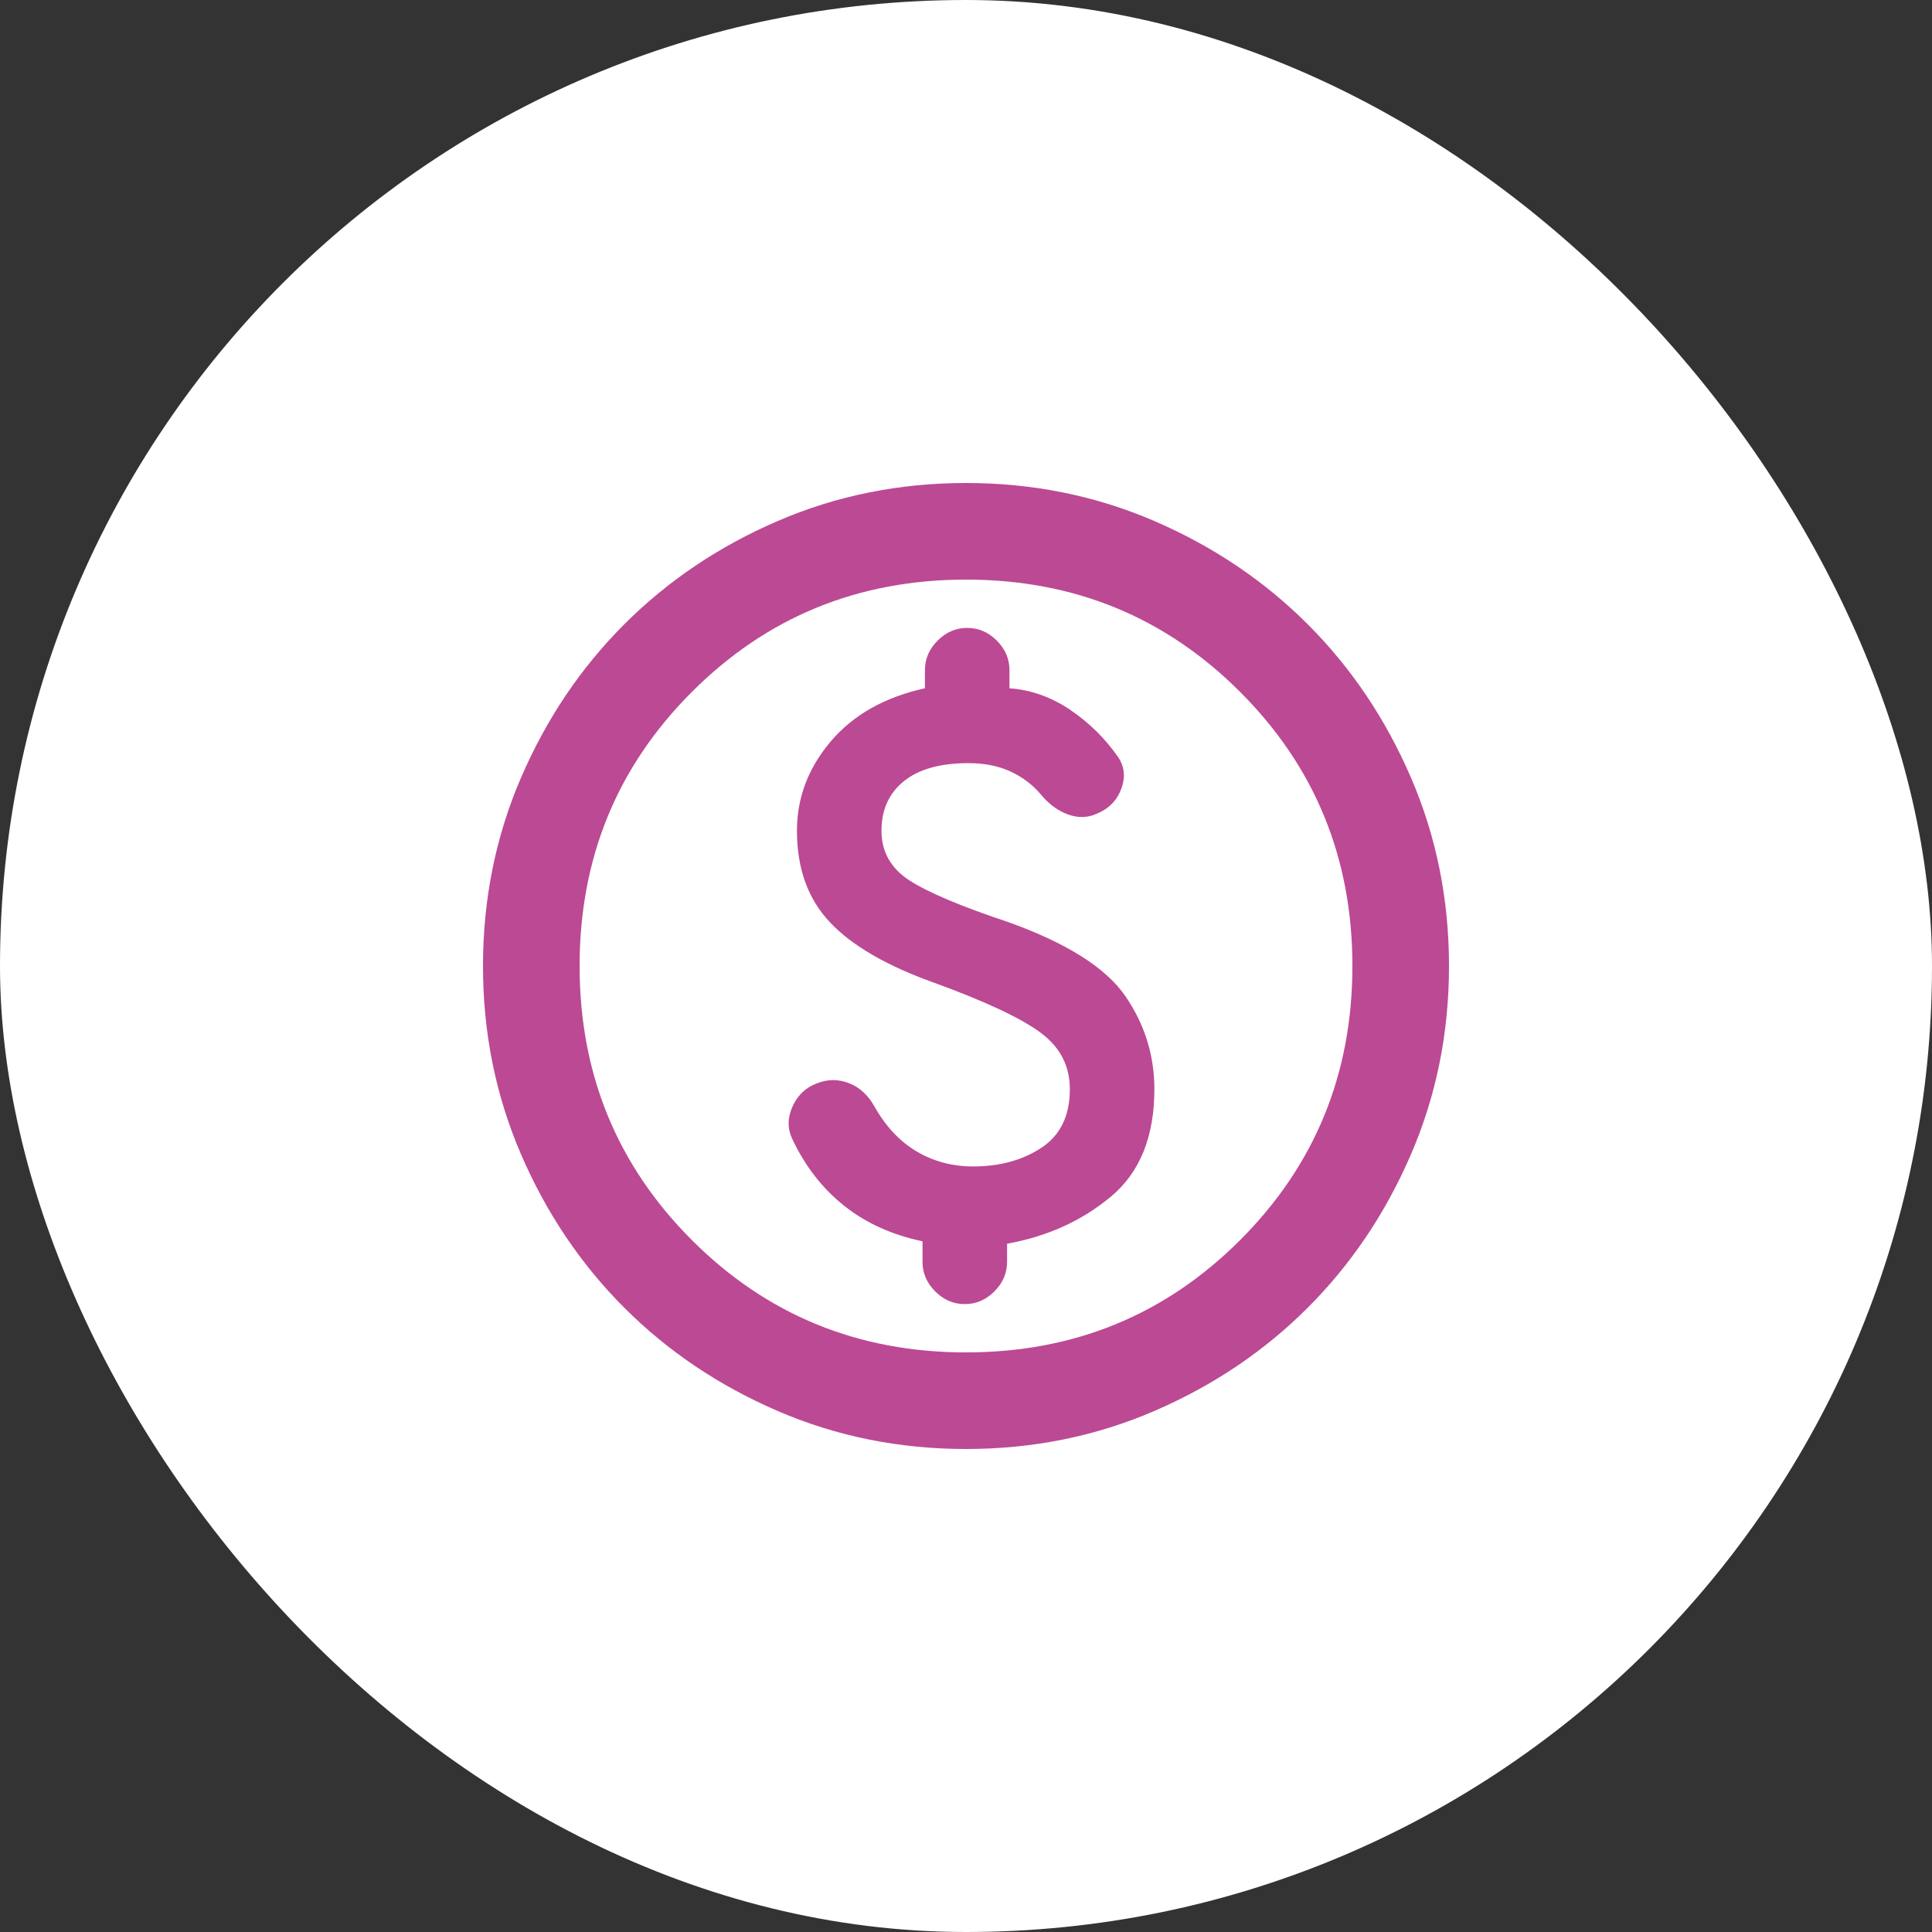
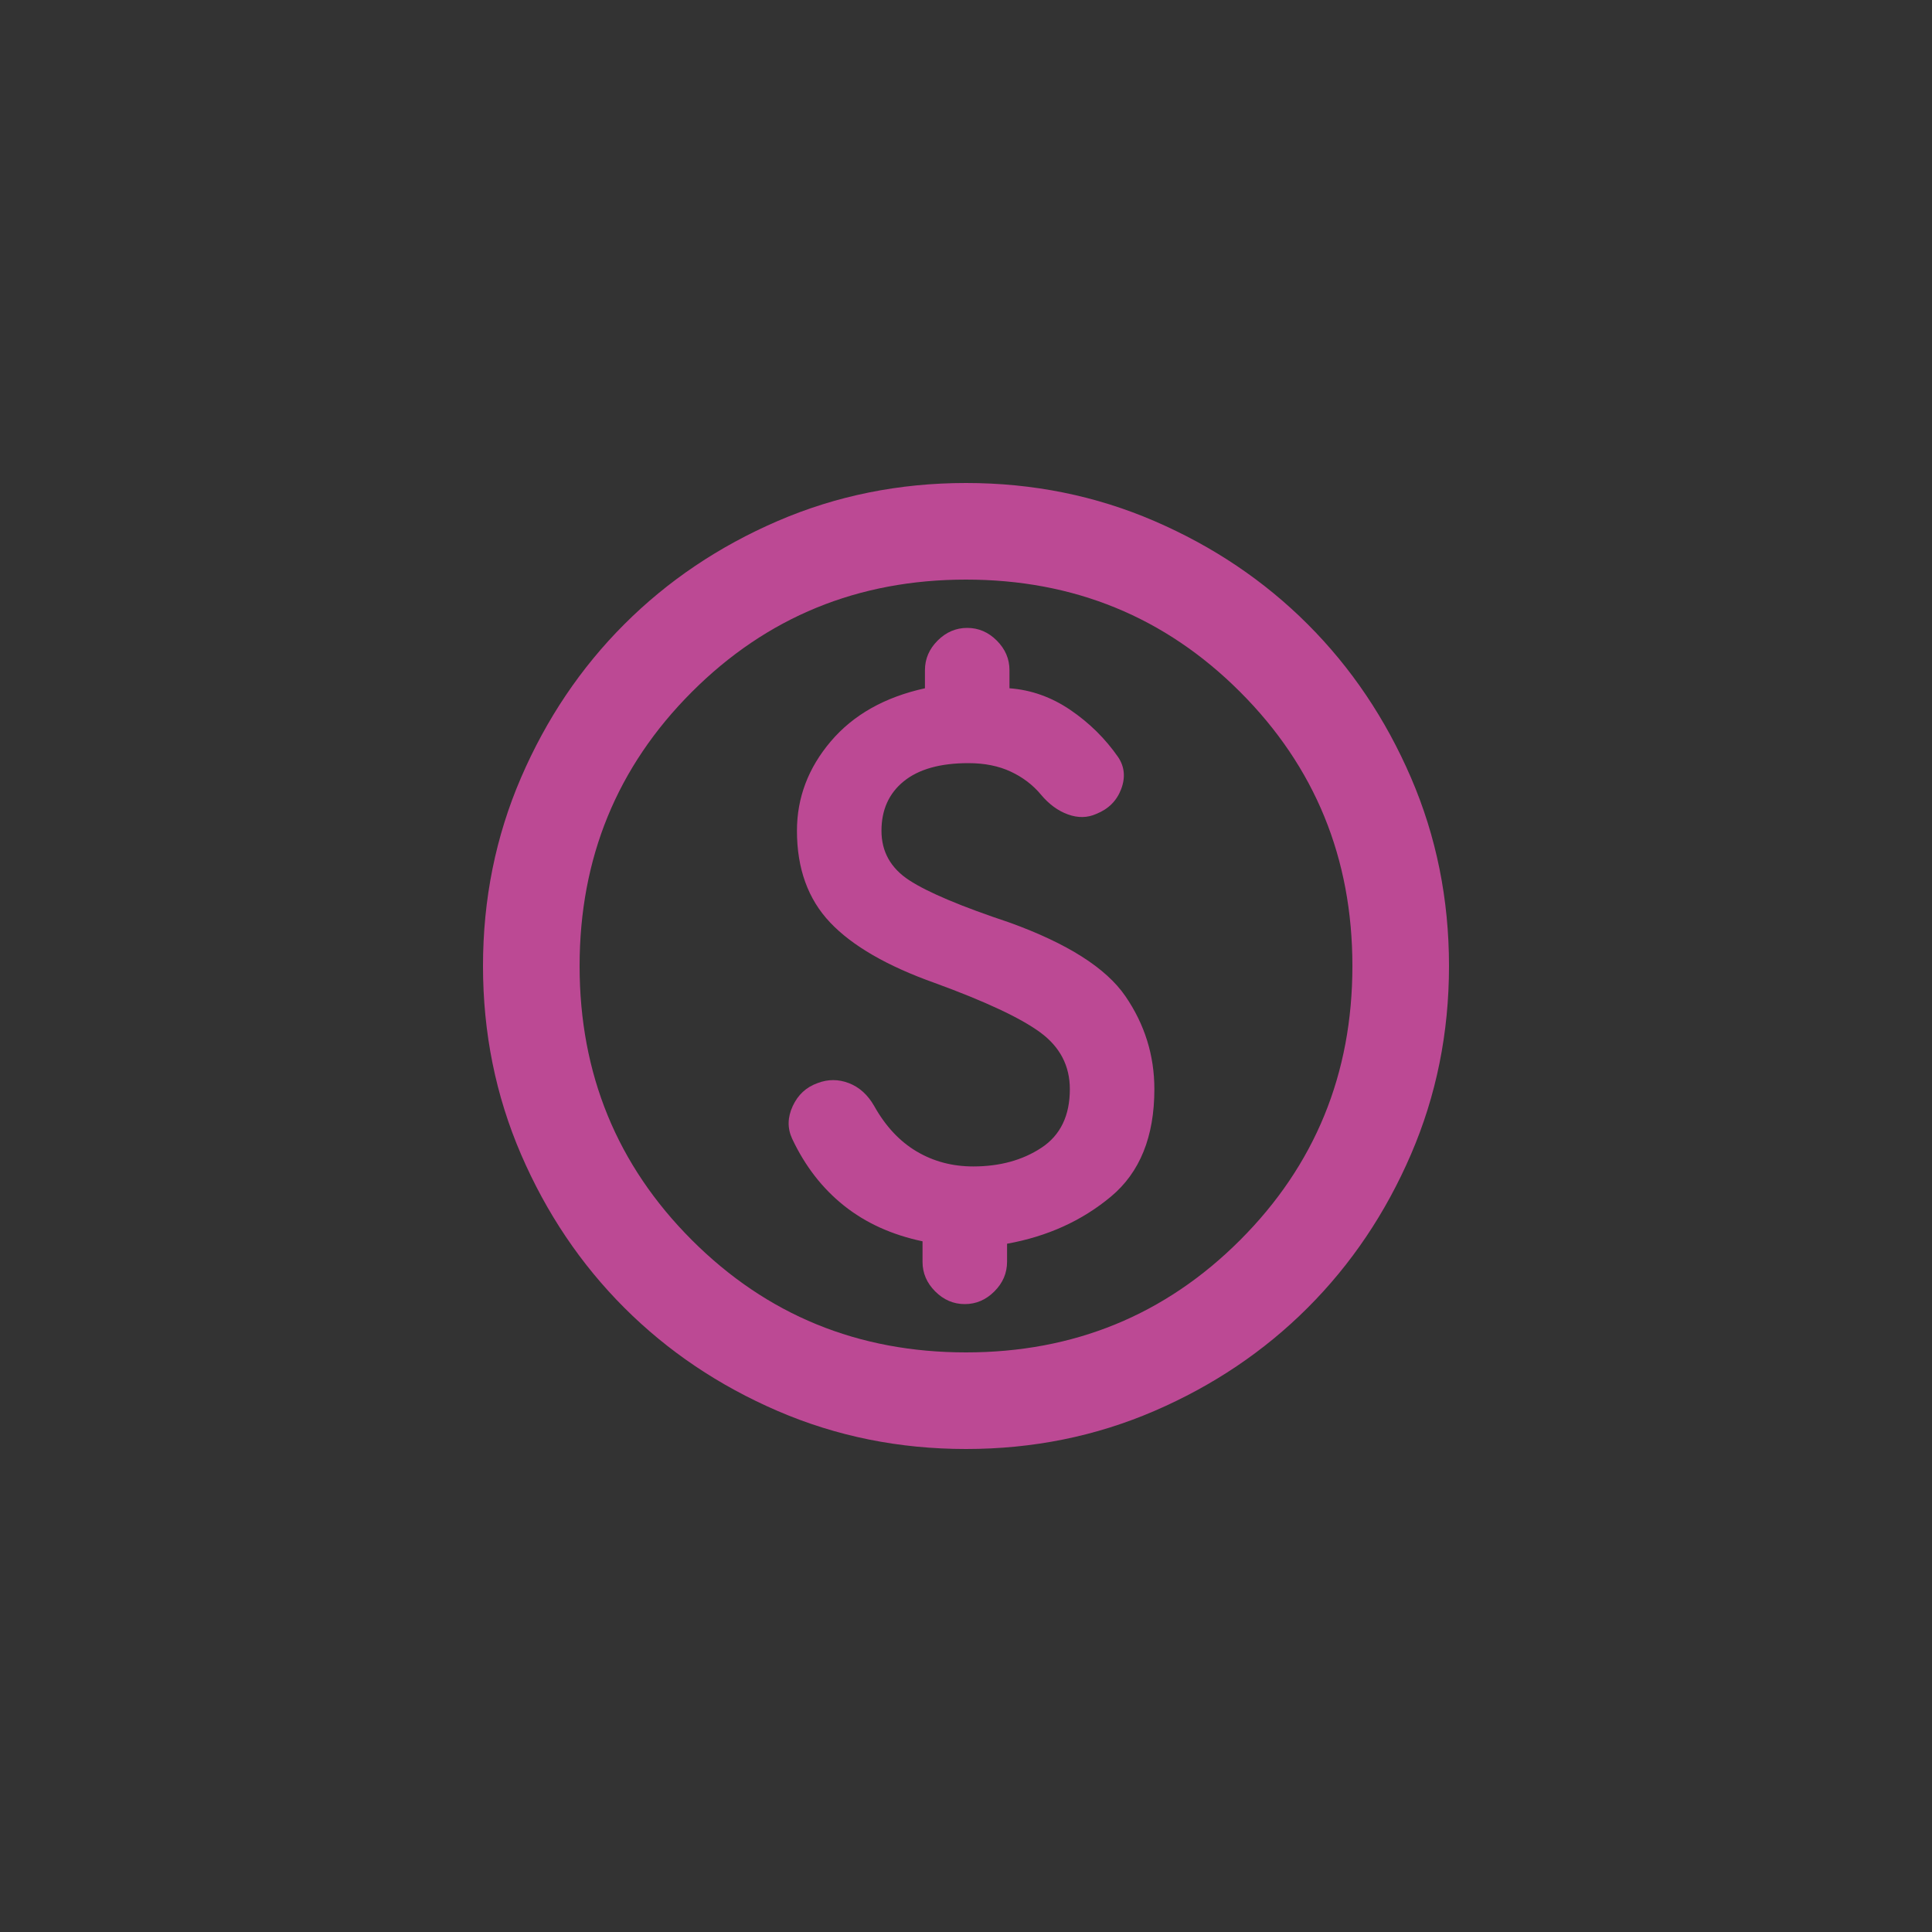
<svg xmlns="http://www.w3.org/2000/svg" width="48" height="48" viewBox="0 0 48 48" fill="none">
  <rect x="0" y="0" width="48" height="48" fill="#333333" stroke="none" />
-   <rect width="48" height="48" rx="24" fill="white" />
  <path d="M24 36C22.34 36 20.78 35.685 19.32 35.055C17.86 34.425 16.59 33.57 15.51 32.49C14.43 31.41 13.575 30.14 12.945 28.68C12.315 27.22 12 25.66 12 24C12 22.34 12.315 20.78 12.945 19.32C13.575 17.86 14.43 16.59 15.51 15.51C16.59 14.43 17.86 13.575 19.32 12.945C20.78 12.315 22.34 12 24 12C25.66 12 27.22 12.315 28.68 12.945C30.14 13.575 31.41 14.43 32.49 15.51C33.57 16.59 34.425 17.86 35.055 19.32C35.685 20.78 36 22.34 36 24C36 25.66 35.685 27.22 35.055 28.68C34.425 30.14 33.57 31.41 32.49 32.49C31.41 33.57 30.14 34.425 28.68 35.055C27.22 35.685 25.66 36 24 36ZM24 33.6C26.68 33.6 28.95 32.67 30.81 30.81C32.67 28.95 33.6 26.68 33.6 24C33.6 21.32 32.67 19.05 30.81 17.19C28.95 15.33 26.68 14.4 24 14.4C21.32 14.4 19.05 15.33 17.19 17.19C15.33 19.05 14.4 21.32 14.4 24C14.4 26.68 15.33 28.95 17.19 30.81C19.05 32.67 21.32 33.6 24 33.6ZM23.97 32.4C24.25 32.4 24.495 32.295 24.705 32.085C24.915 31.875 25.02 31.63 25.02 31.35V30.9C26.02 30.72 26.88 30.33 27.6 29.73C28.32 29.13 28.68 28.24 28.68 27.06C28.68 26.22 28.44 25.45 27.96 24.75C27.48 24.05 26.52 23.44 25.08 22.92C23.88 22.52 23.05 22.17 22.59 21.87C22.13 21.57 21.9 21.16 21.9 20.64C21.9 20.12 22.085 19.71 22.455 19.41C22.825 19.11 23.36 18.96 24.06 18.96C24.46 18.96 24.81 19.03 25.11 19.17C25.41 19.31 25.66 19.5 25.86 19.74C26.06 19.98 26.285 20.145 26.535 20.235C26.785 20.325 27.02 20.32 27.24 20.22C27.54 20.1 27.745 19.895 27.855 19.605C27.965 19.315 27.94 19.05 27.78 18.81C27.46 18.35 27.065 17.96 26.595 17.64C26.125 17.32 25.62 17.14 25.08 17.1V16.65C25.08 16.37 24.975 16.125 24.765 15.915C24.555 15.705 24.31 15.6 24.03 15.6C23.75 15.6 23.505 15.705 23.295 15.915C23.085 16.125 22.98 16.37 22.98 16.65V17.1C21.98 17.32 21.2 17.76 20.64 18.42C20.08 19.08 19.8 19.82 19.8 20.64C19.8 21.58 20.075 22.34 20.625 22.92C21.175 23.5 22.04 24 23.22 24.42C24.48 24.88 25.355 25.29 25.845 25.65C26.335 26.01 26.58 26.48 26.58 27.06C26.58 27.72 26.345 28.205 25.875 28.515C25.405 28.825 24.84 28.98 24.18 28.98C23.66 28.98 23.19 28.855 22.77 28.605C22.35 28.355 22 27.98 21.72 27.48C21.56 27.2 21.35 27.01 21.09 26.91C20.83 26.81 20.57 26.81 20.31 26.91C20.03 27.01 19.825 27.2 19.695 27.48C19.565 27.76 19.56 28.03 19.68 28.29C20 28.97 20.43 29.525 20.97 29.955C21.51 30.385 22.16 30.68 22.92 30.84V31.35C22.92 31.63 23.025 31.875 23.235 32.085C23.445 32.295 23.69 32.4 23.97 32.4Z" fill="#BC4994" />
</svg>